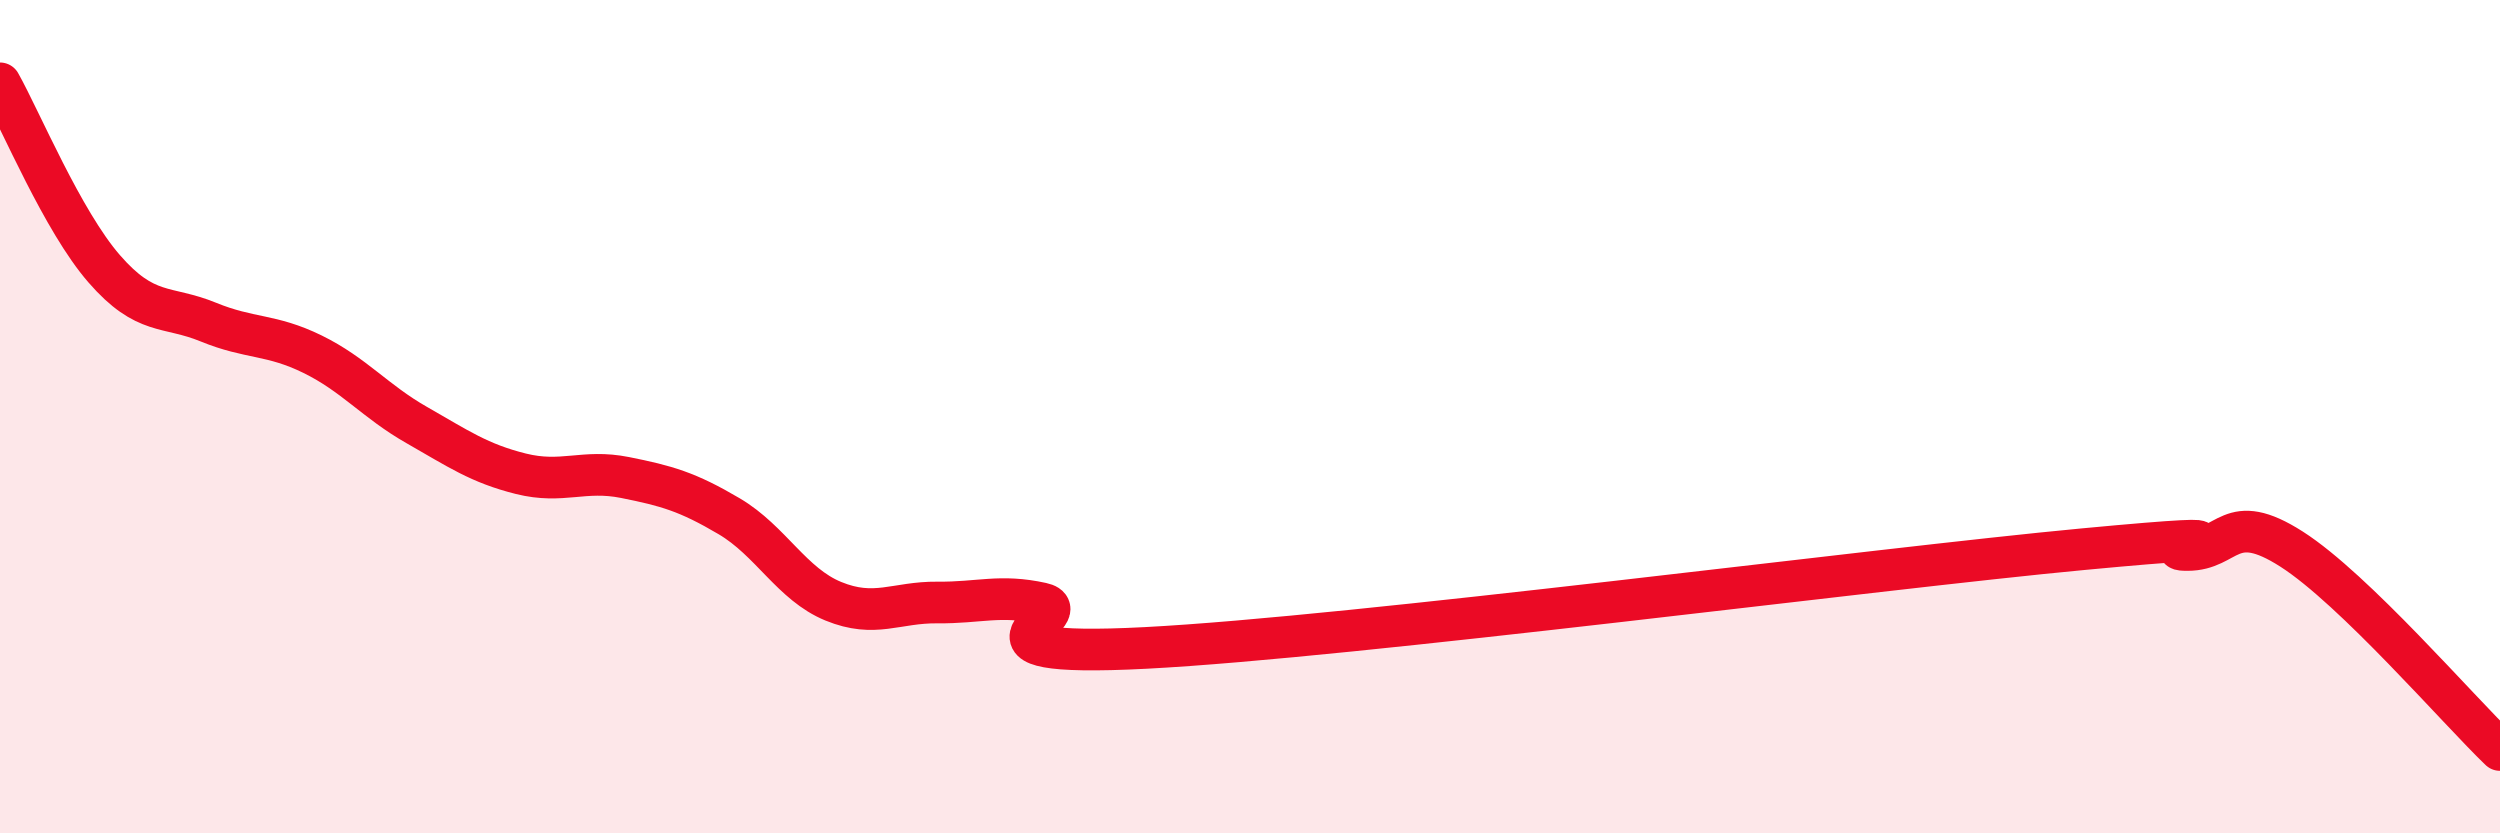
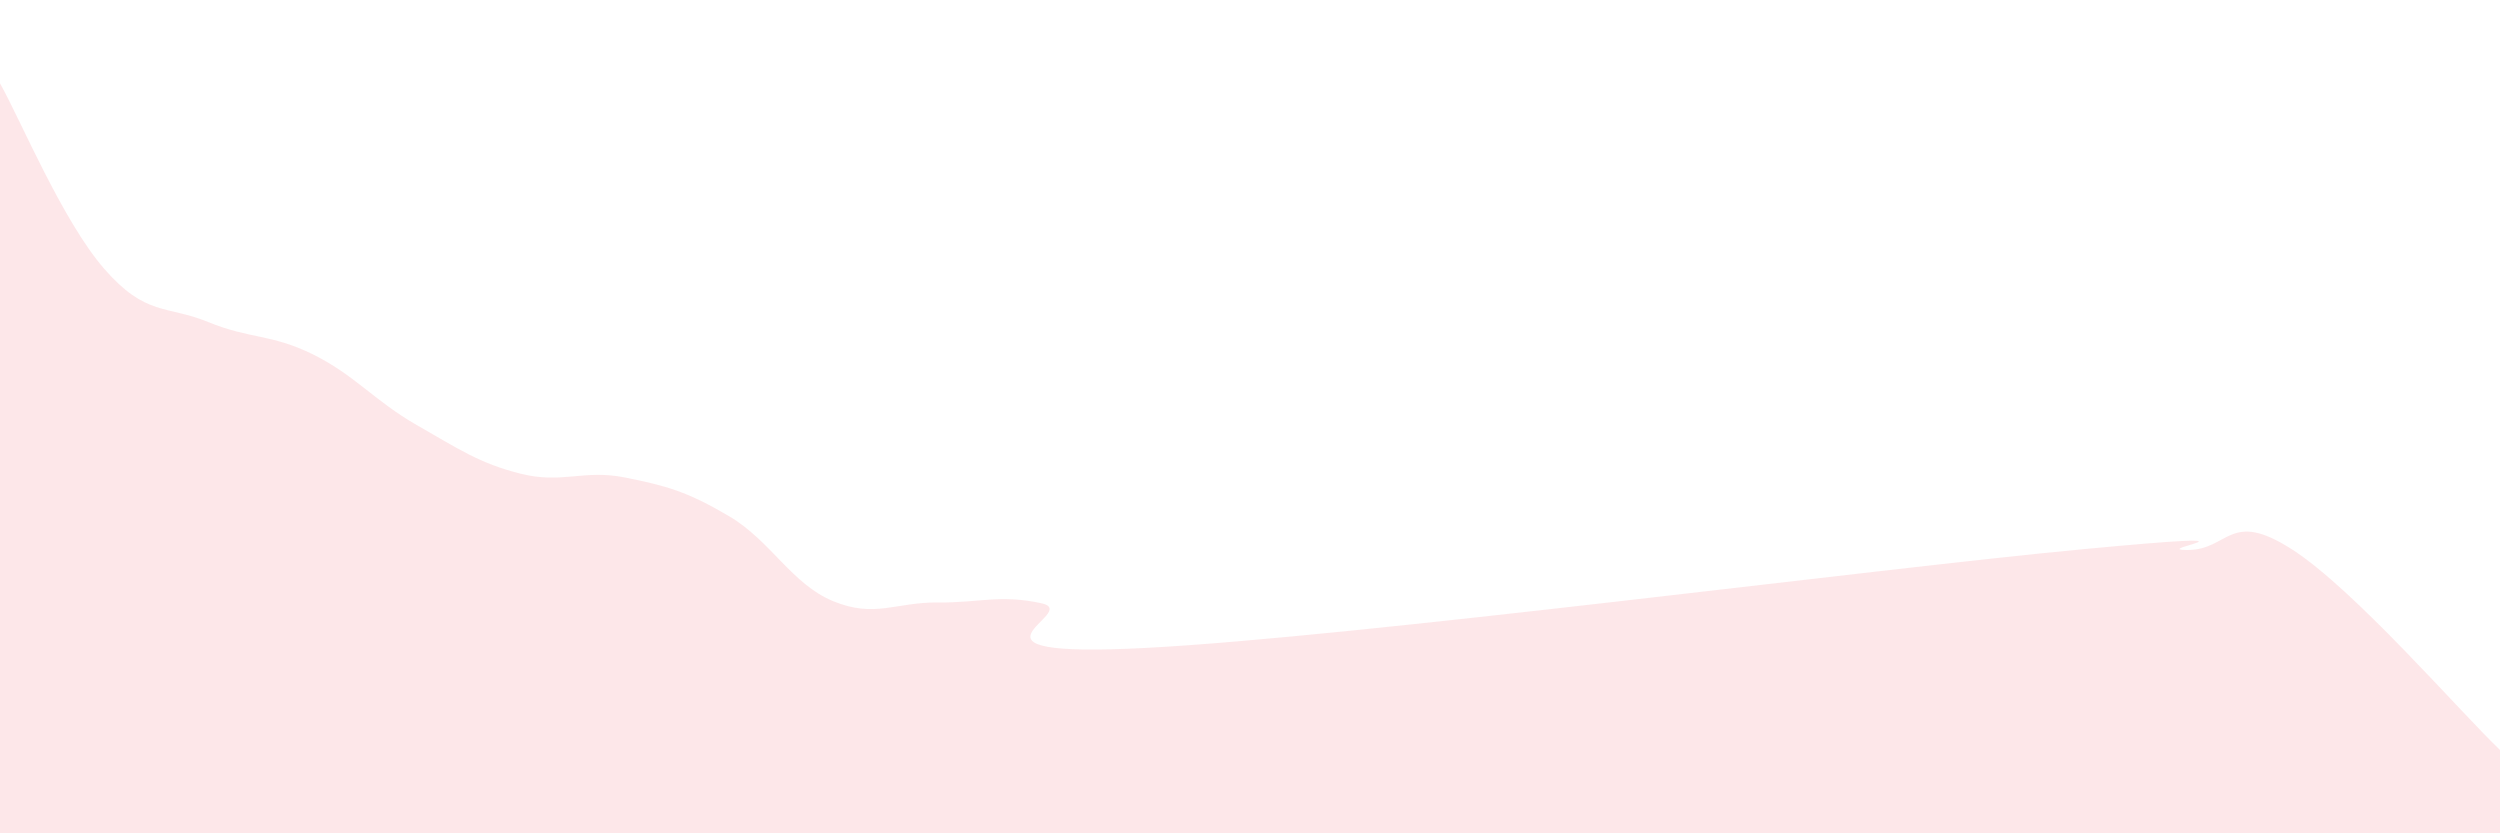
<svg xmlns="http://www.w3.org/2000/svg" width="60" height="20" viewBox="0 0 60 20">
  <path d="M 0,2 C 0.5,2.89 1.5,5.3 2.5,6.45 C 3.5,7.6 4,7.32 5,7.73 C 6,8.14 6.5,8.01 7.5,8.5 C 8.5,8.99 9,9.63 10,10.2 C 11,10.77 11.5,11.12 12.5,11.37 C 13.5,11.62 14,11.26 15,11.46 C 16,11.66 16.5,11.8 17.5,12.39 C 18.5,12.98 19,14.02 20,14.43 C 21,14.84 21.5,14.45 22.5,14.46 C 23.5,14.47 24,14.26 25,14.48 C 26,14.7 22.5,15.81 27.5,15.55 C 32.5,15.29 45,13.65 50,13.18 C 55,12.71 51.5,13.2 52.5,13.2 C 53.5,13.2 53.5,12.22 55,13.18 C 56.5,14.14 59,17.04 60,18L60 20L0 20Z" fill="#EB0A25" opacity="0.1" stroke-linecap="round" stroke-linejoin="round" />
-   <path d="M 0,2 C 0.5,2.89 1.5,5.3 2.5,6.45 C 3.5,7.6 4,7.32 5,7.73 C 6,8.14 6.5,8.01 7.5,8.5 C 8.5,8.99 9,9.63 10,10.2 C 11,10.77 11.5,11.12 12.5,11.37 C 13.5,11.62 14,11.26 15,11.46 C 16,11.66 16.5,11.8 17.5,12.39 C 18.5,12.98 19,14.02 20,14.43 C 21,14.84 21.5,14.45 22.5,14.46 C 23.5,14.47 24,14.26 25,14.48 C 26,14.7 22.5,15.81 27.5,15.55 C 32.5,15.29 45,13.65 50,13.18 C 55,12.71 51.5,13.2 52.5,13.2 C 53.5,13.2 53.5,12.22 55,13.18 C 56.5,14.14 59,17.04 60,18" stroke="#EB0A25" stroke-width="1" fill="none" stroke-linecap="round" stroke-linejoin="round" />
</svg>